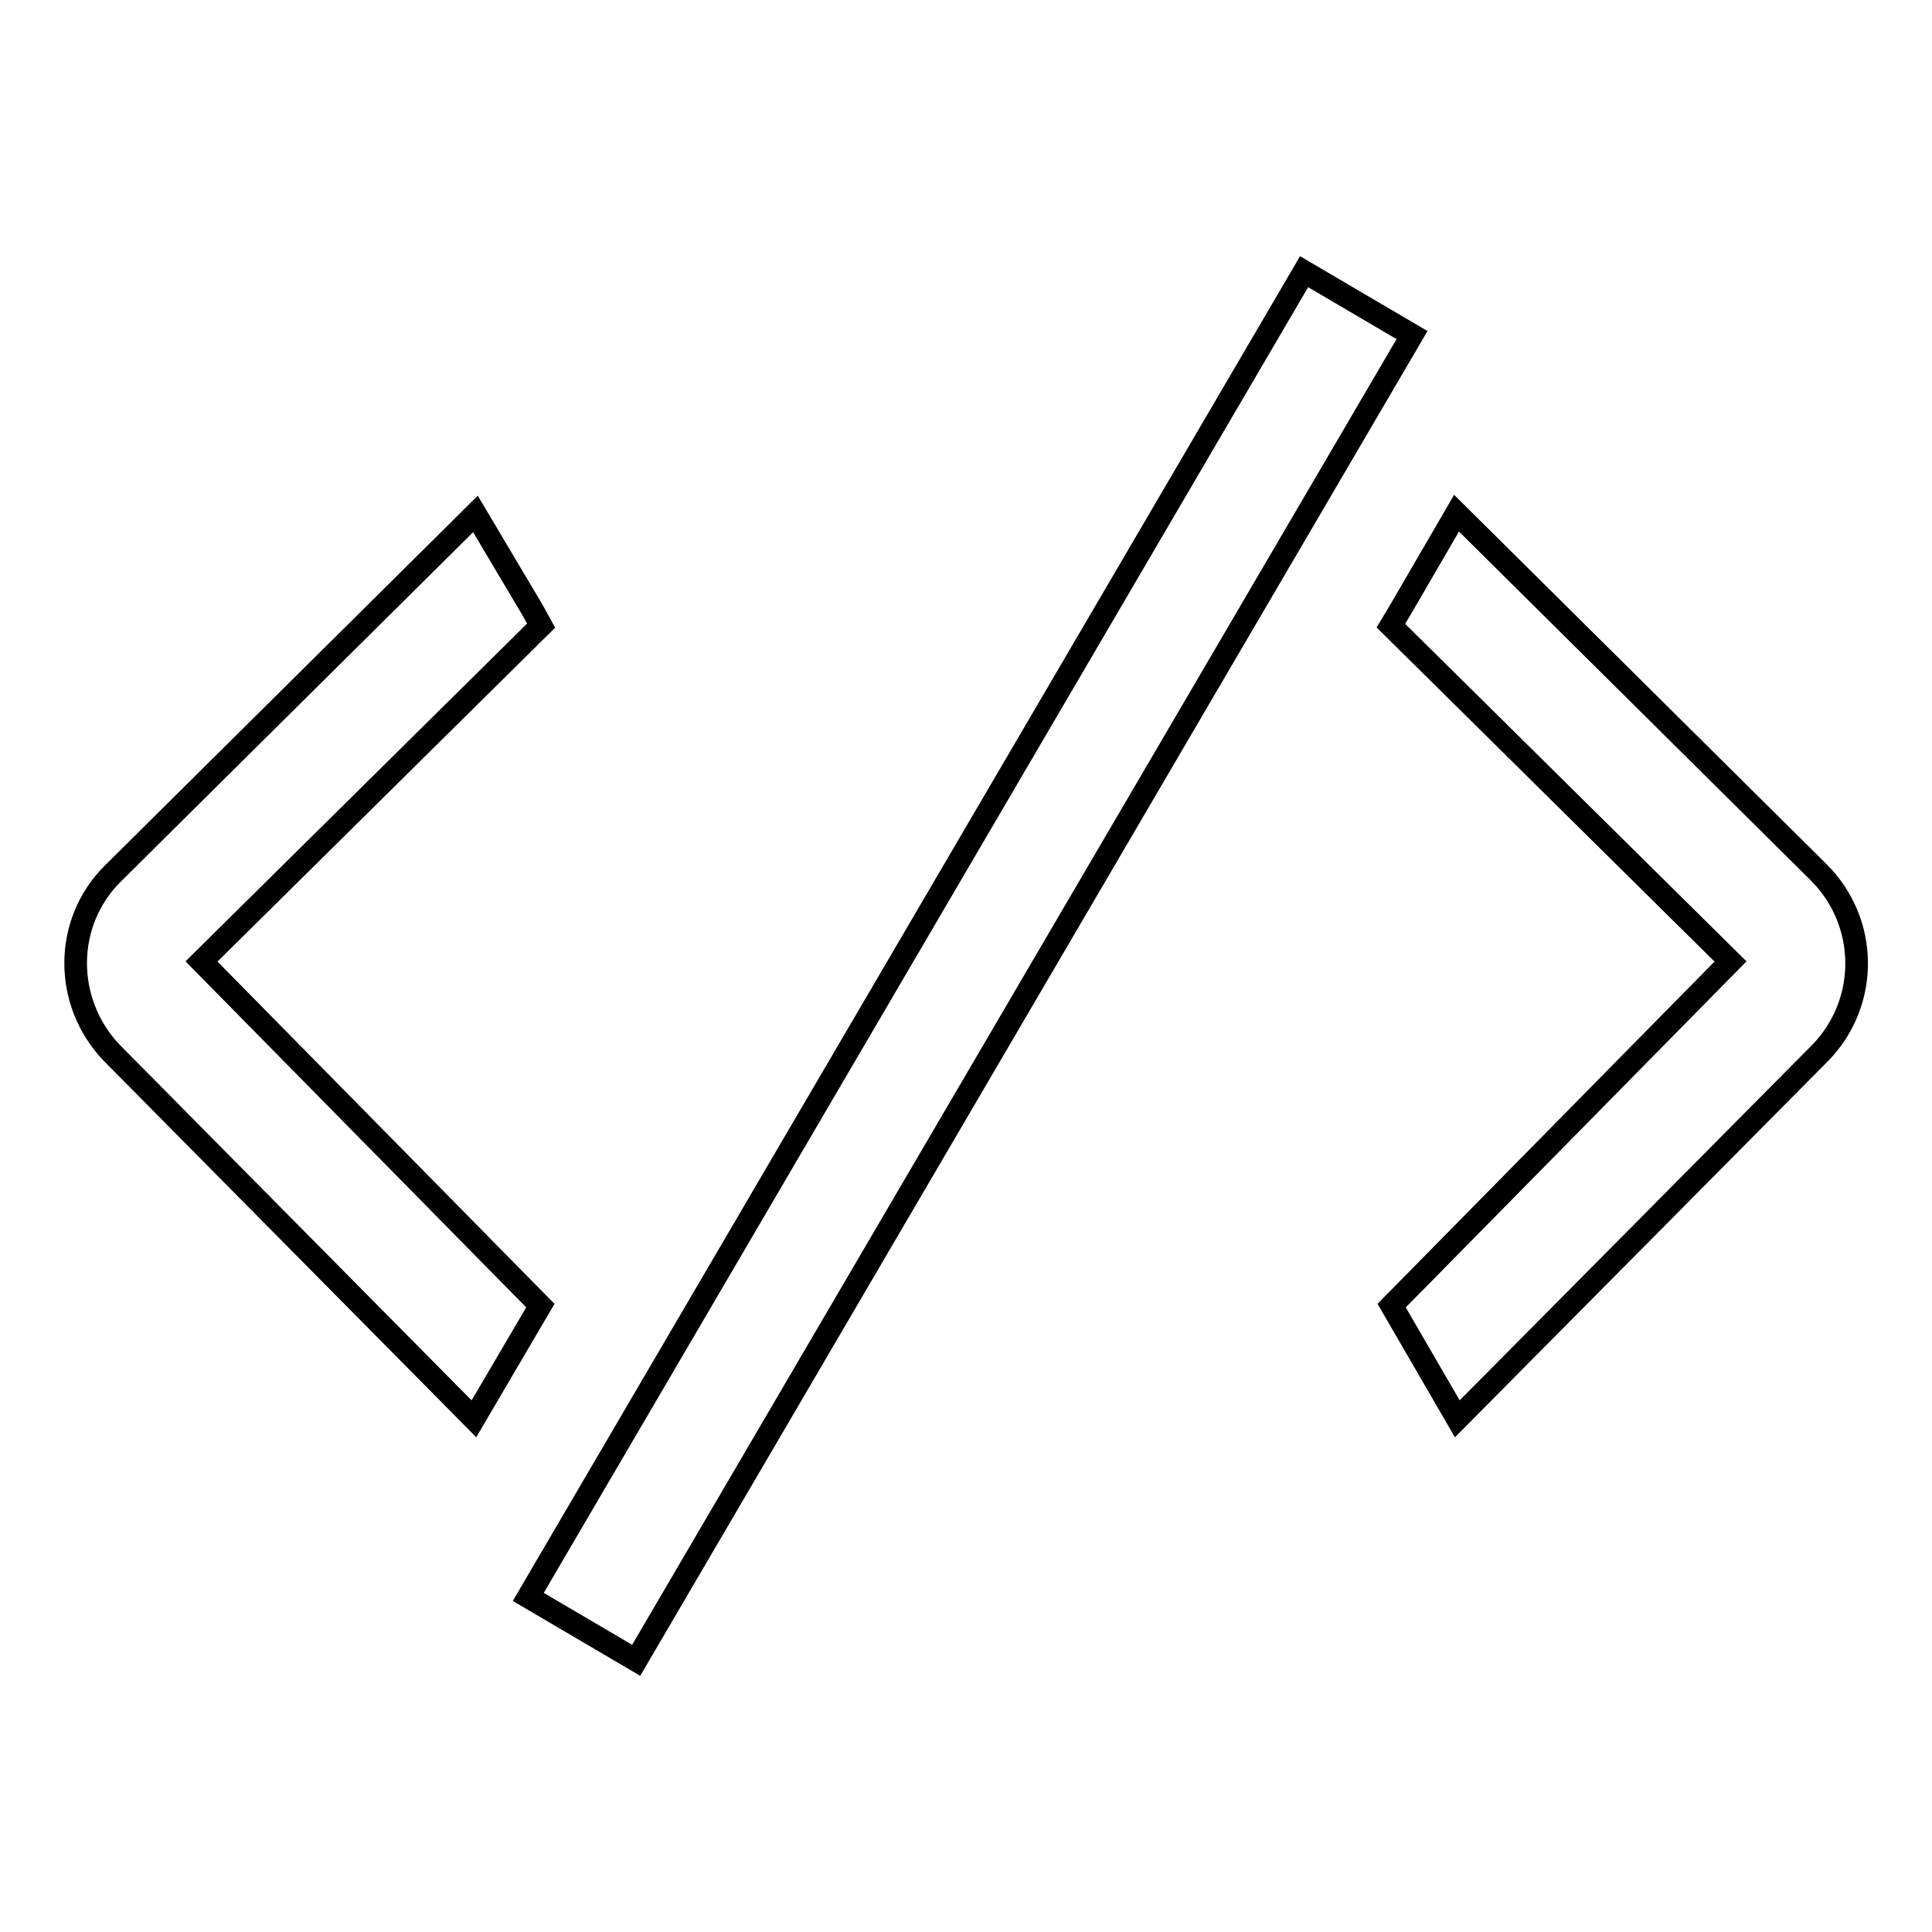
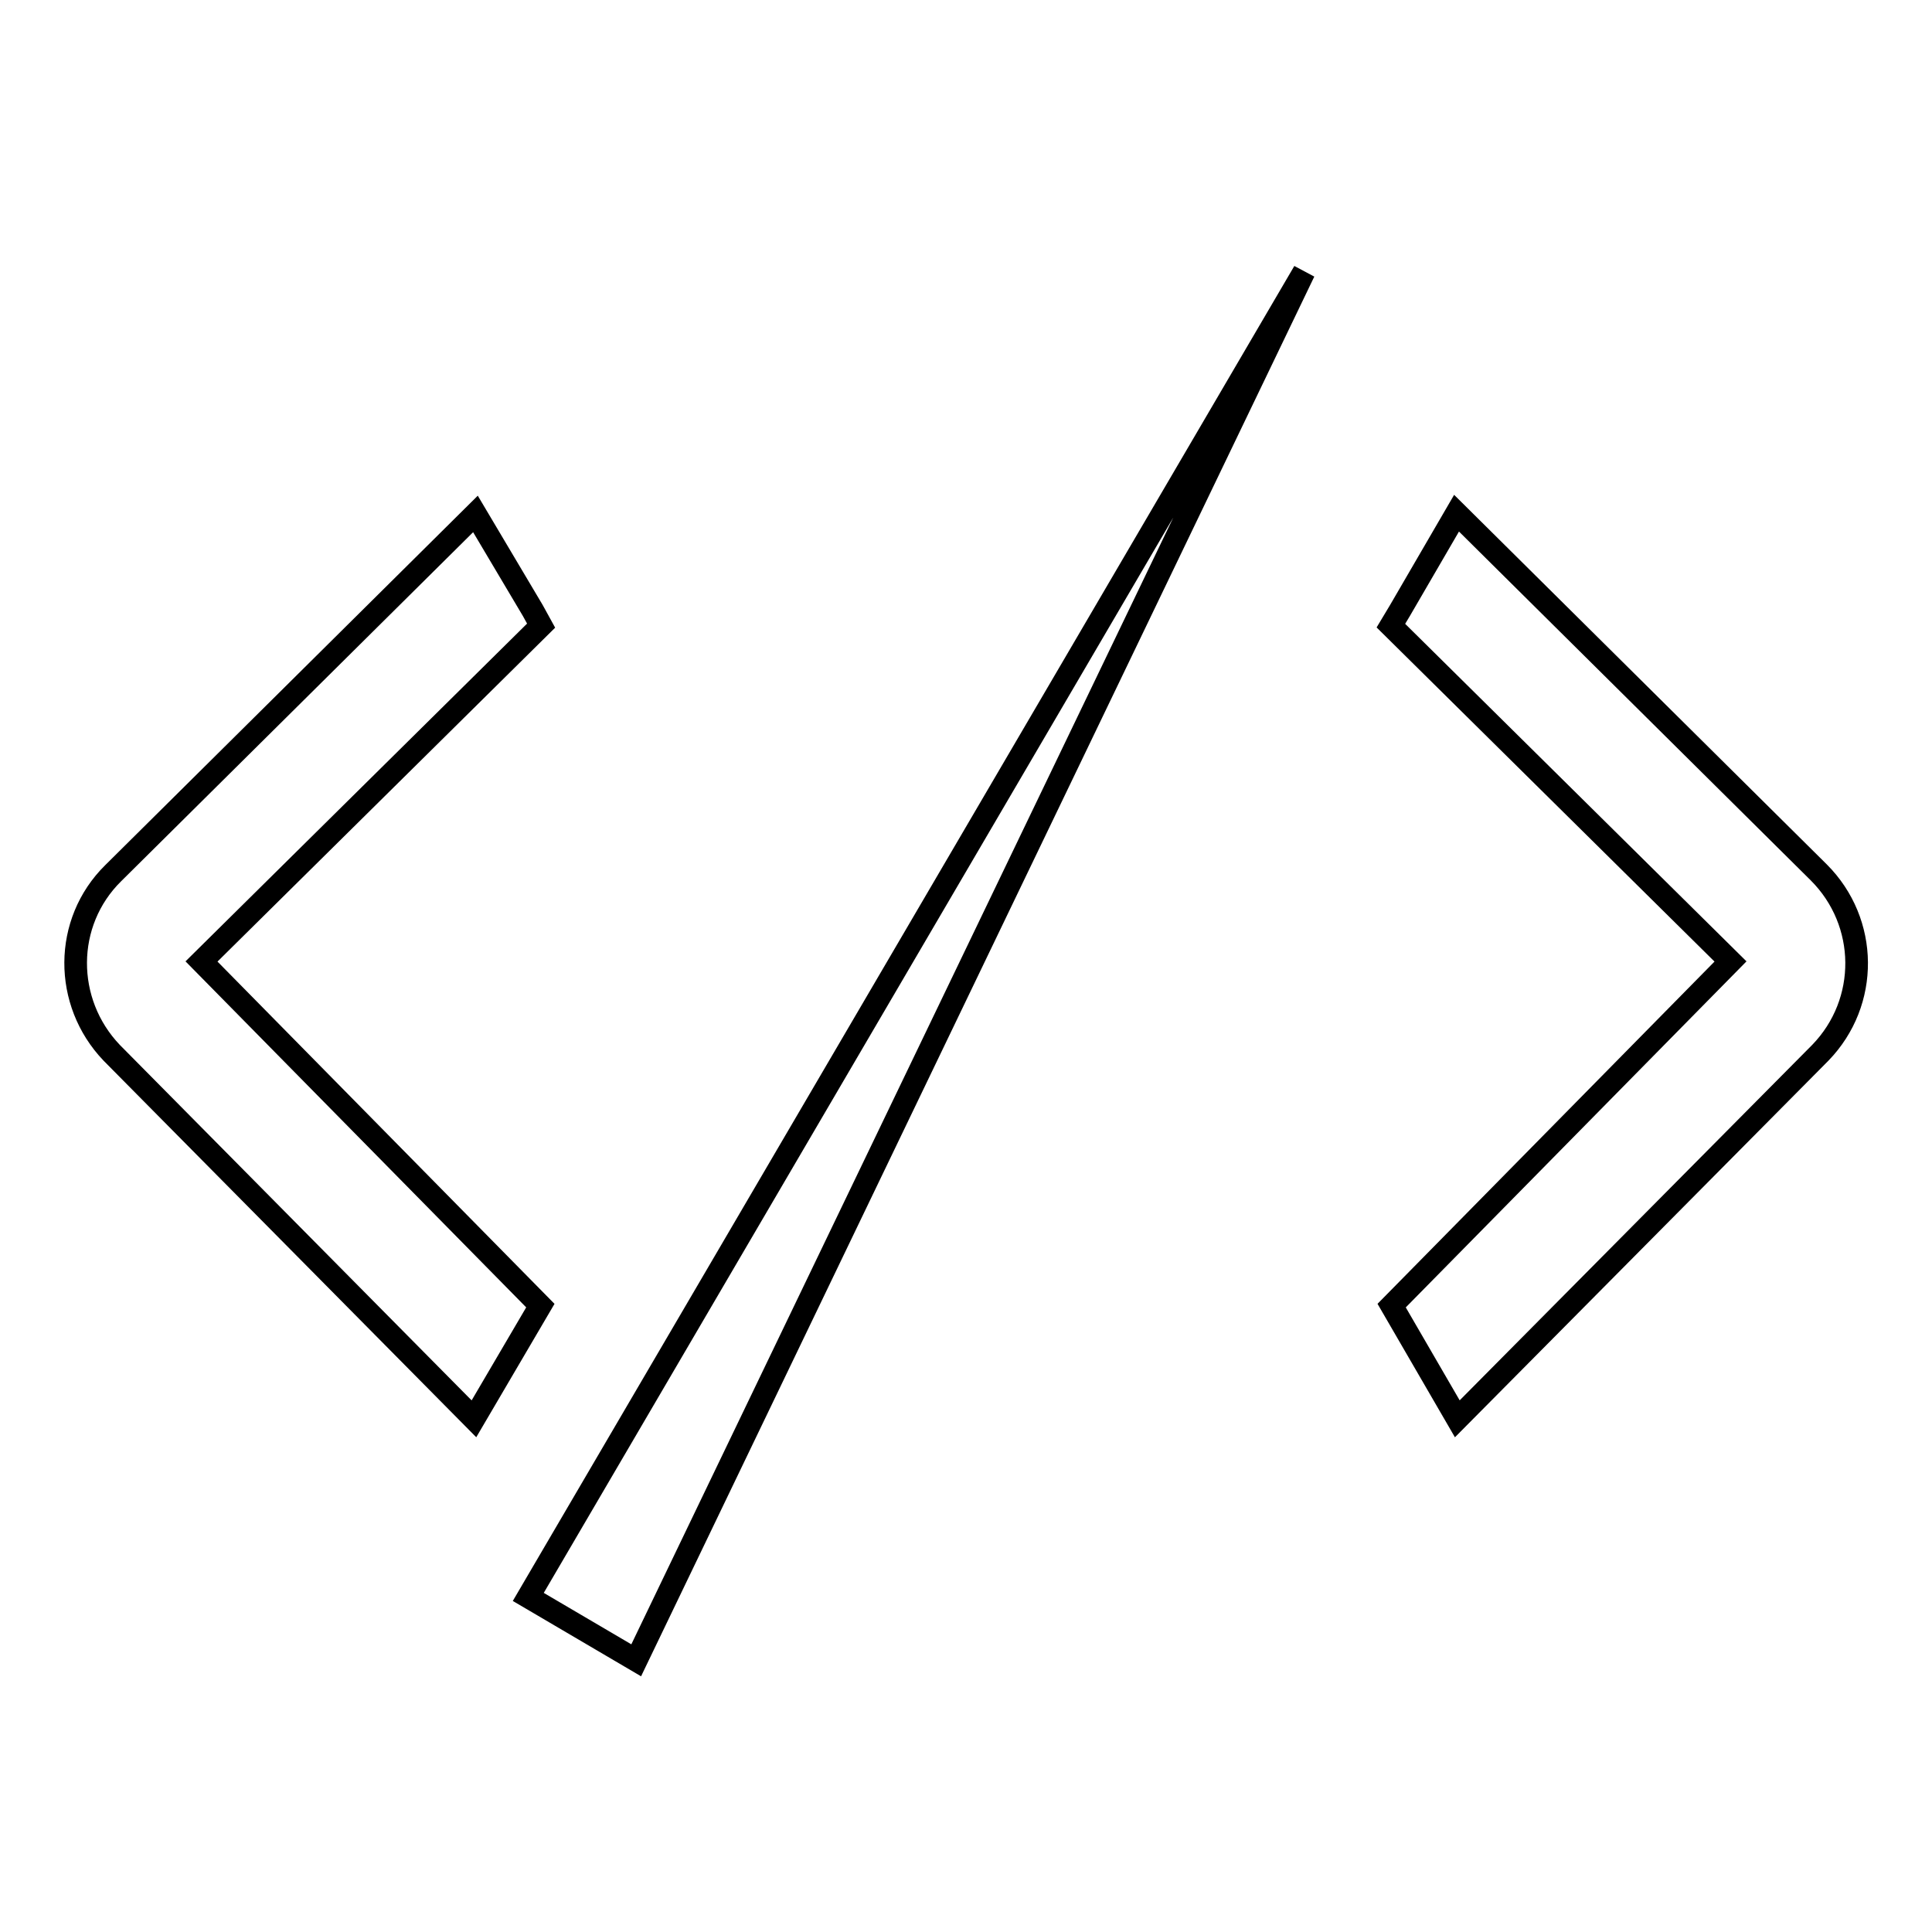
<svg xmlns="http://www.w3.org/2000/svg" version="1.1" x="0px" y="0px" viewBox="0 0 256 256" enable-background="new 0 0 256 256" xml:space="preserve">
  <g>
-     <path stroke-width="3" fill-opacity="0" stroke="#000000" d="M70,211.6L172.8,36l14.3,8.4L84.3,220L70,211.6L70,211.6z M26.7,127.4l45-44.5l-1.1-2L63,68.1l-48,47.6 c-6.6,6.5-6.6,17.1-0.2,23.8l48,48.5l8.8-15L26.7,127.4z M241,115.6l-48-47.6l-7.5,12.9l-1.2,2l45,44.5L184.4,173l8.7,15l48.1-48.5 C247.7,132.8,247.6,122.2,241,115.6L241,115.6z" />
+     <path stroke-width="3" fill-opacity="0" stroke="#000000" d="M70,211.6L172.8,36L84.3,220L70,211.6L70,211.6z M26.7,127.4l45-44.5l-1.1-2L63,68.1l-48,47.6 c-6.6,6.5-6.6,17.1-0.2,23.8l48,48.5l8.8-15L26.7,127.4z M241,115.6l-48-47.6l-7.5,12.9l-1.2,2l45,44.5L184.4,173l8.7,15l48.1-48.5 C247.7,132.8,247.6,122.2,241,115.6L241,115.6z" />
  </g>
</svg>